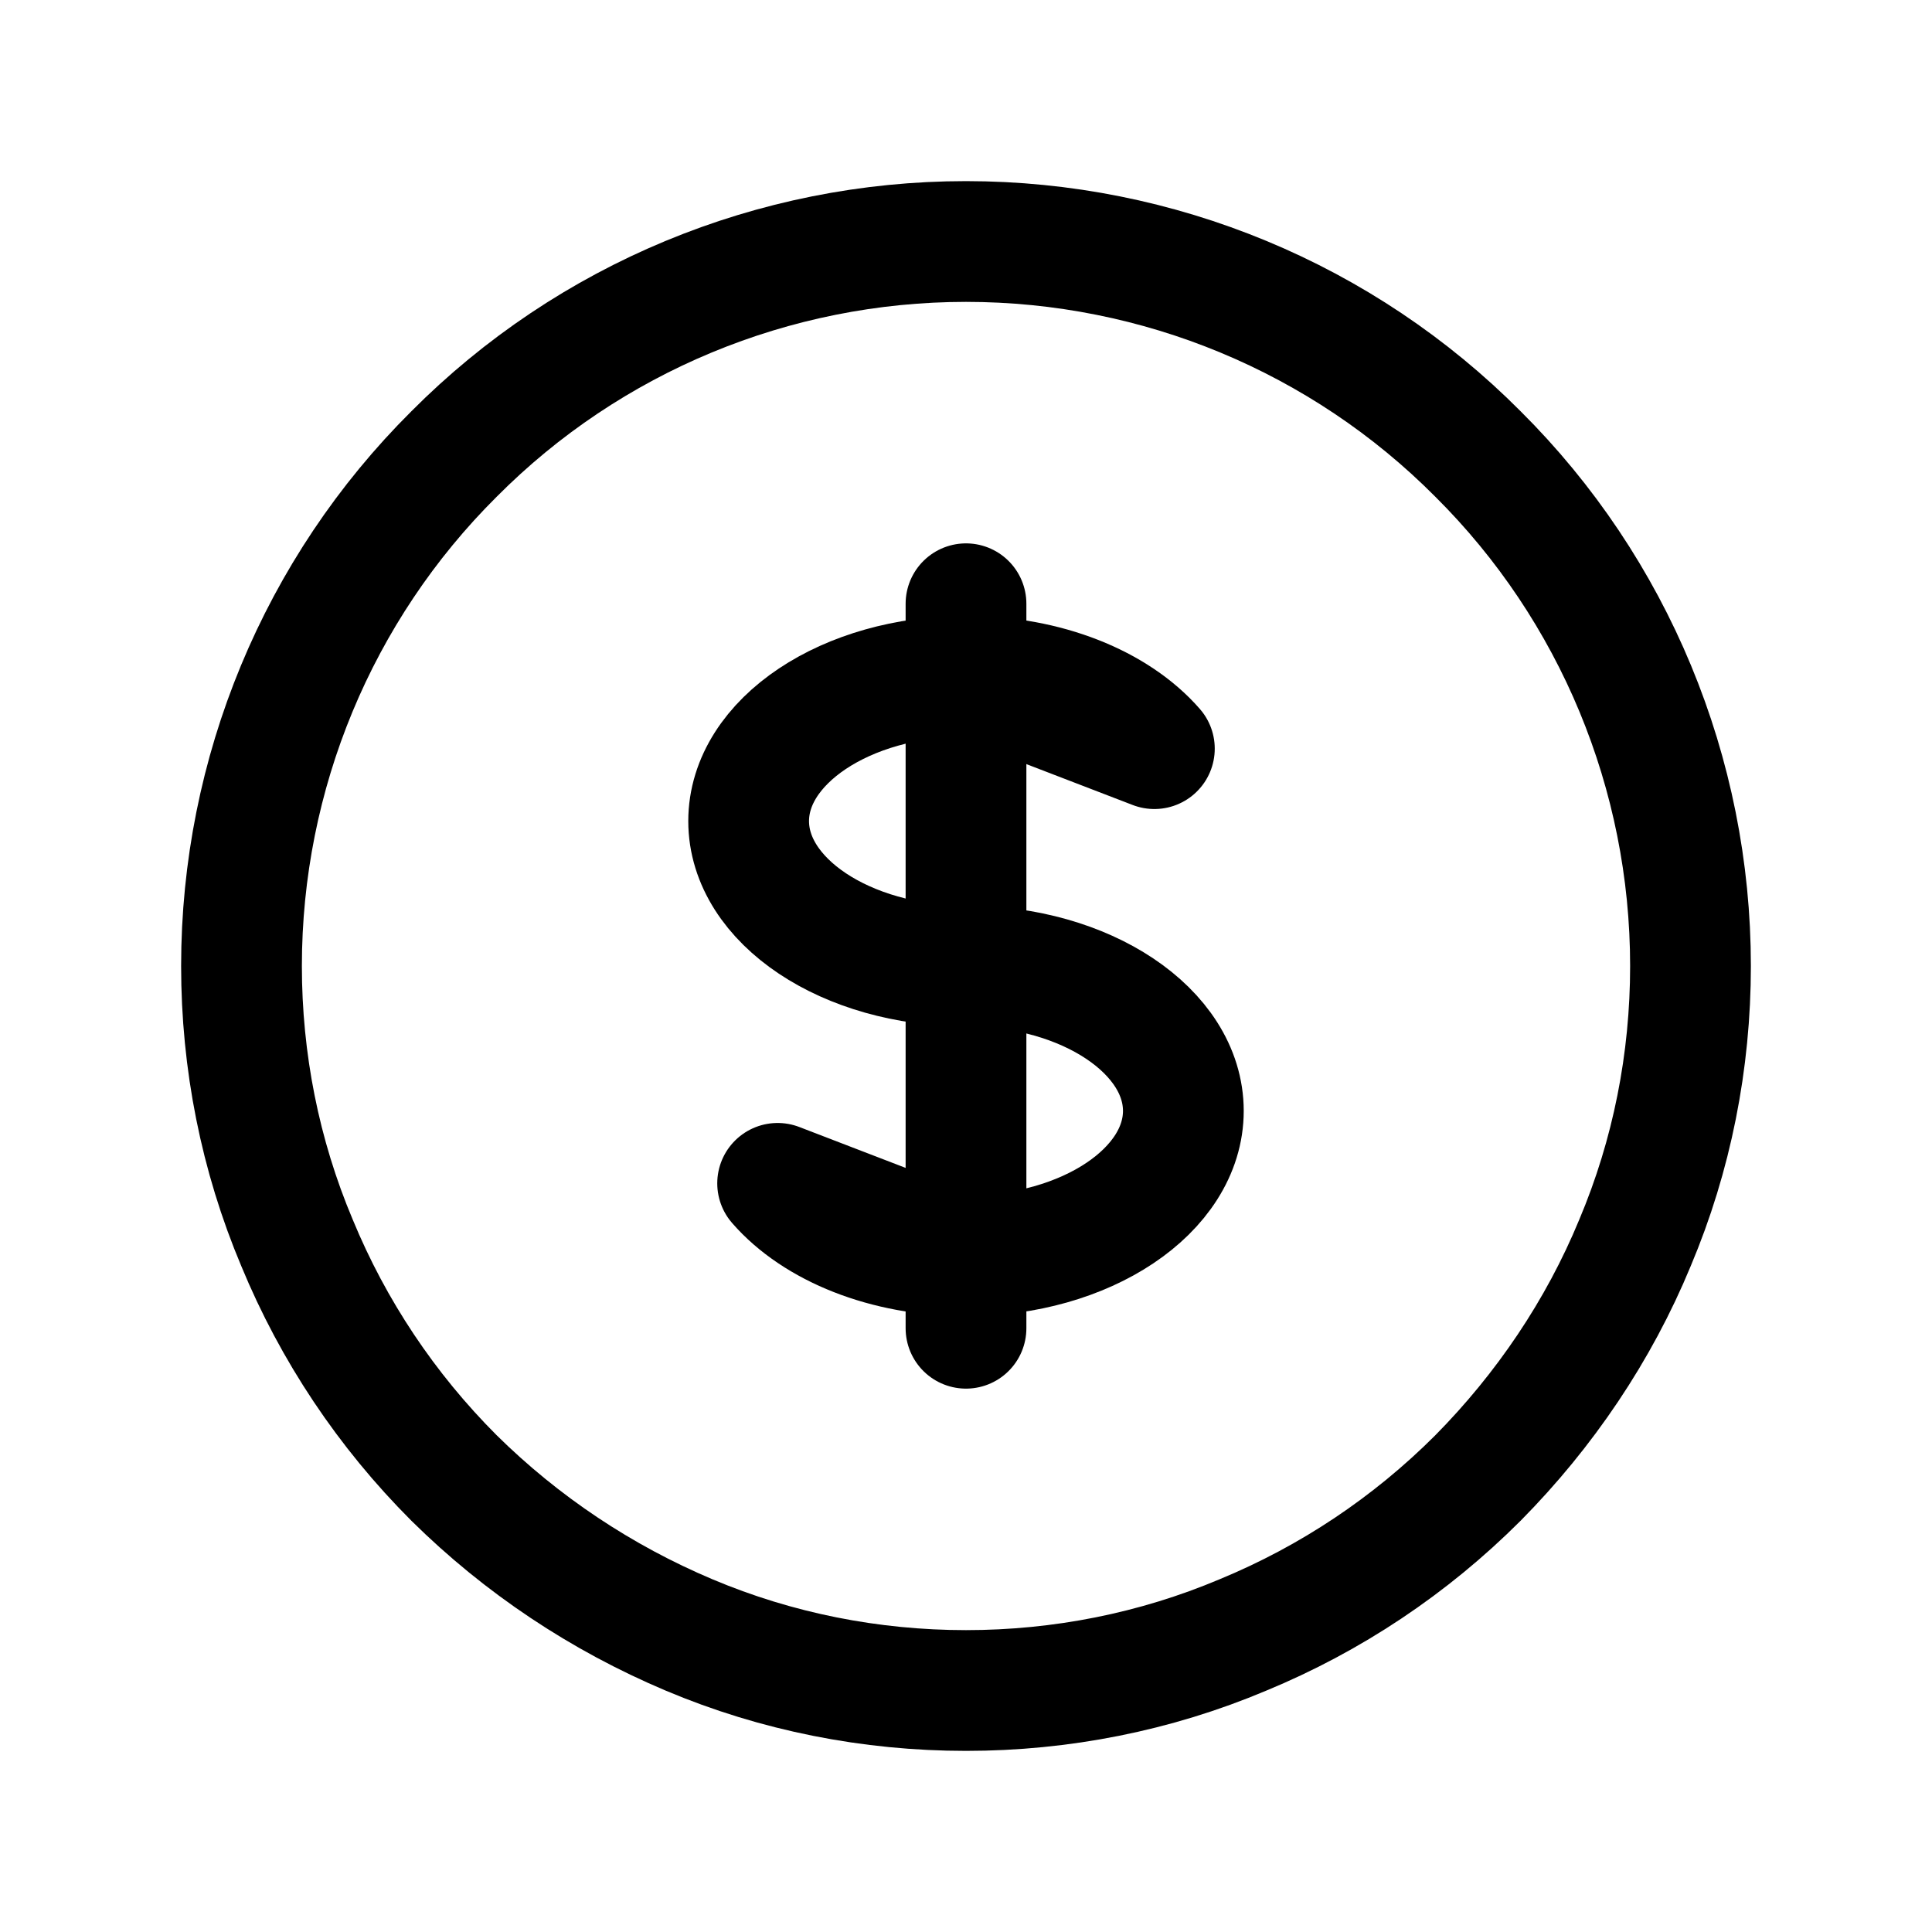
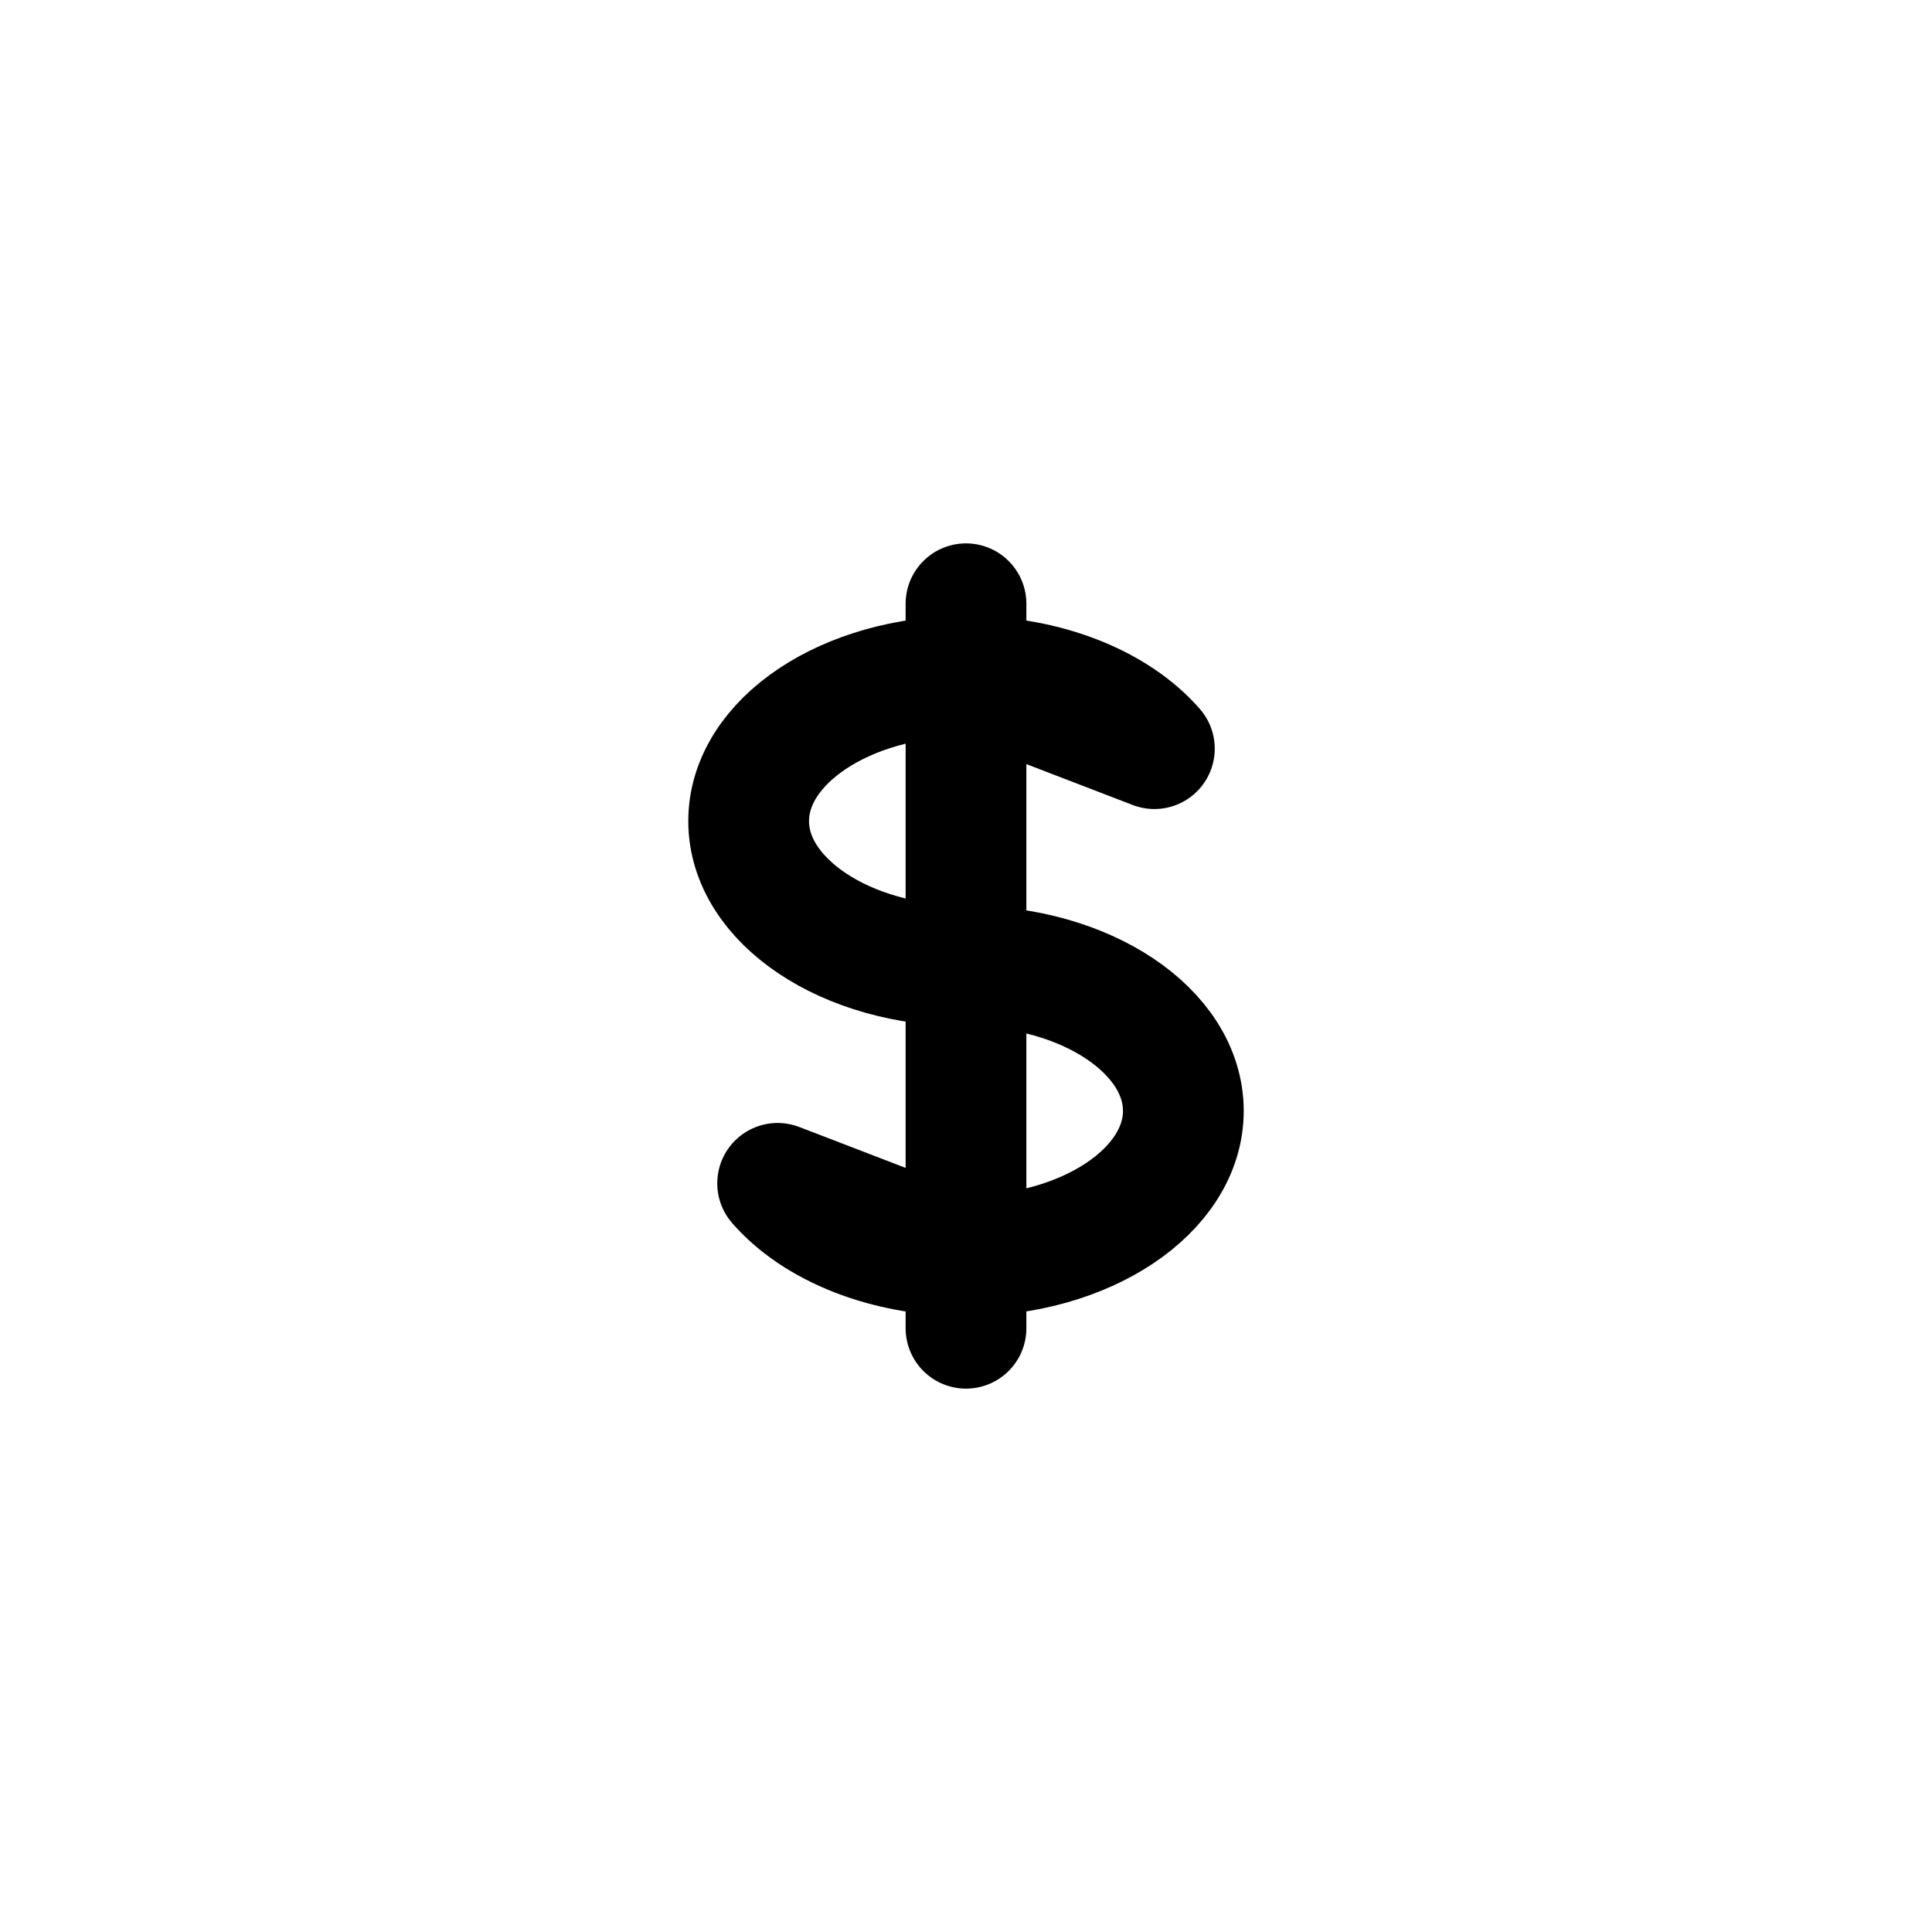
<svg xmlns="http://www.w3.org/2000/svg" width="24" height="24" viewBox="0 0 24 24" fill="none">
  <path d="M12 8.4C10.51 8.4 9.3 9.21 9.3 10.2C9.3 11.19 10.51 12 12 12C13.49 12 14.7 12.81 14.7 13.8C14.7 14.79 13.49 15.6 12 15.6" stroke="black" stroke-width="1.5" stroke-linecap="round" stroke-linejoin="round" />
  <path d="M12 8.4V15.6" stroke="black" stroke-width="1.5" stroke-linecap="round" stroke-linejoin="round" />
  <path d="M12 8.4C13 8.4 13.87 8.76 14.34 9.3L12 8.4Z" stroke="black" stroke-width="1.5" stroke-linecap="round" stroke-linejoin="round" />
  <path d="M12 8.4V7.5" stroke="black" stroke-width="1.5" stroke-linecap="round" stroke-linejoin="round" />
  <path d="M12 15.6V16.5" stroke="black" stroke-width="1.5" stroke-linecap="round" stroke-linejoin="round" />
  <path d="M12 15.6C11 15.6 10.13 15.24 9.66 14.7L12 15.6Z" stroke="black" stroke-width="1.5" stroke-linecap="round" stroke-linejoin="round" />
-   <path d="M21 12C21 13.18 20.77 14.35 20.31 15.44C19.86 16.53 19.19 17.52 18.36 18.36C17.52 19.2 16.53 19.86 15.44 20.31C14.35 20.77 13.18 21 12 21C10.82 21 9.65 20.77 8.56 20.31C7.47 19.85 6.48 19.19 5.64 18.36C4.8 17.52 4.14 16.53 3.69 15.44C3.23 14.35 3 13.18 3 12C3 9.61 3.95 7.32 5.64 5.64C7.32 3.95 9.61 3 12 3C14.39 3 16.68 3.95 18.36 5.64C20.05 7.32 21 9.61 21 12Z" stroke="black" stroke-width="1.5" stroke-linecap="round" stroke-linejoin="round" />
</svg>